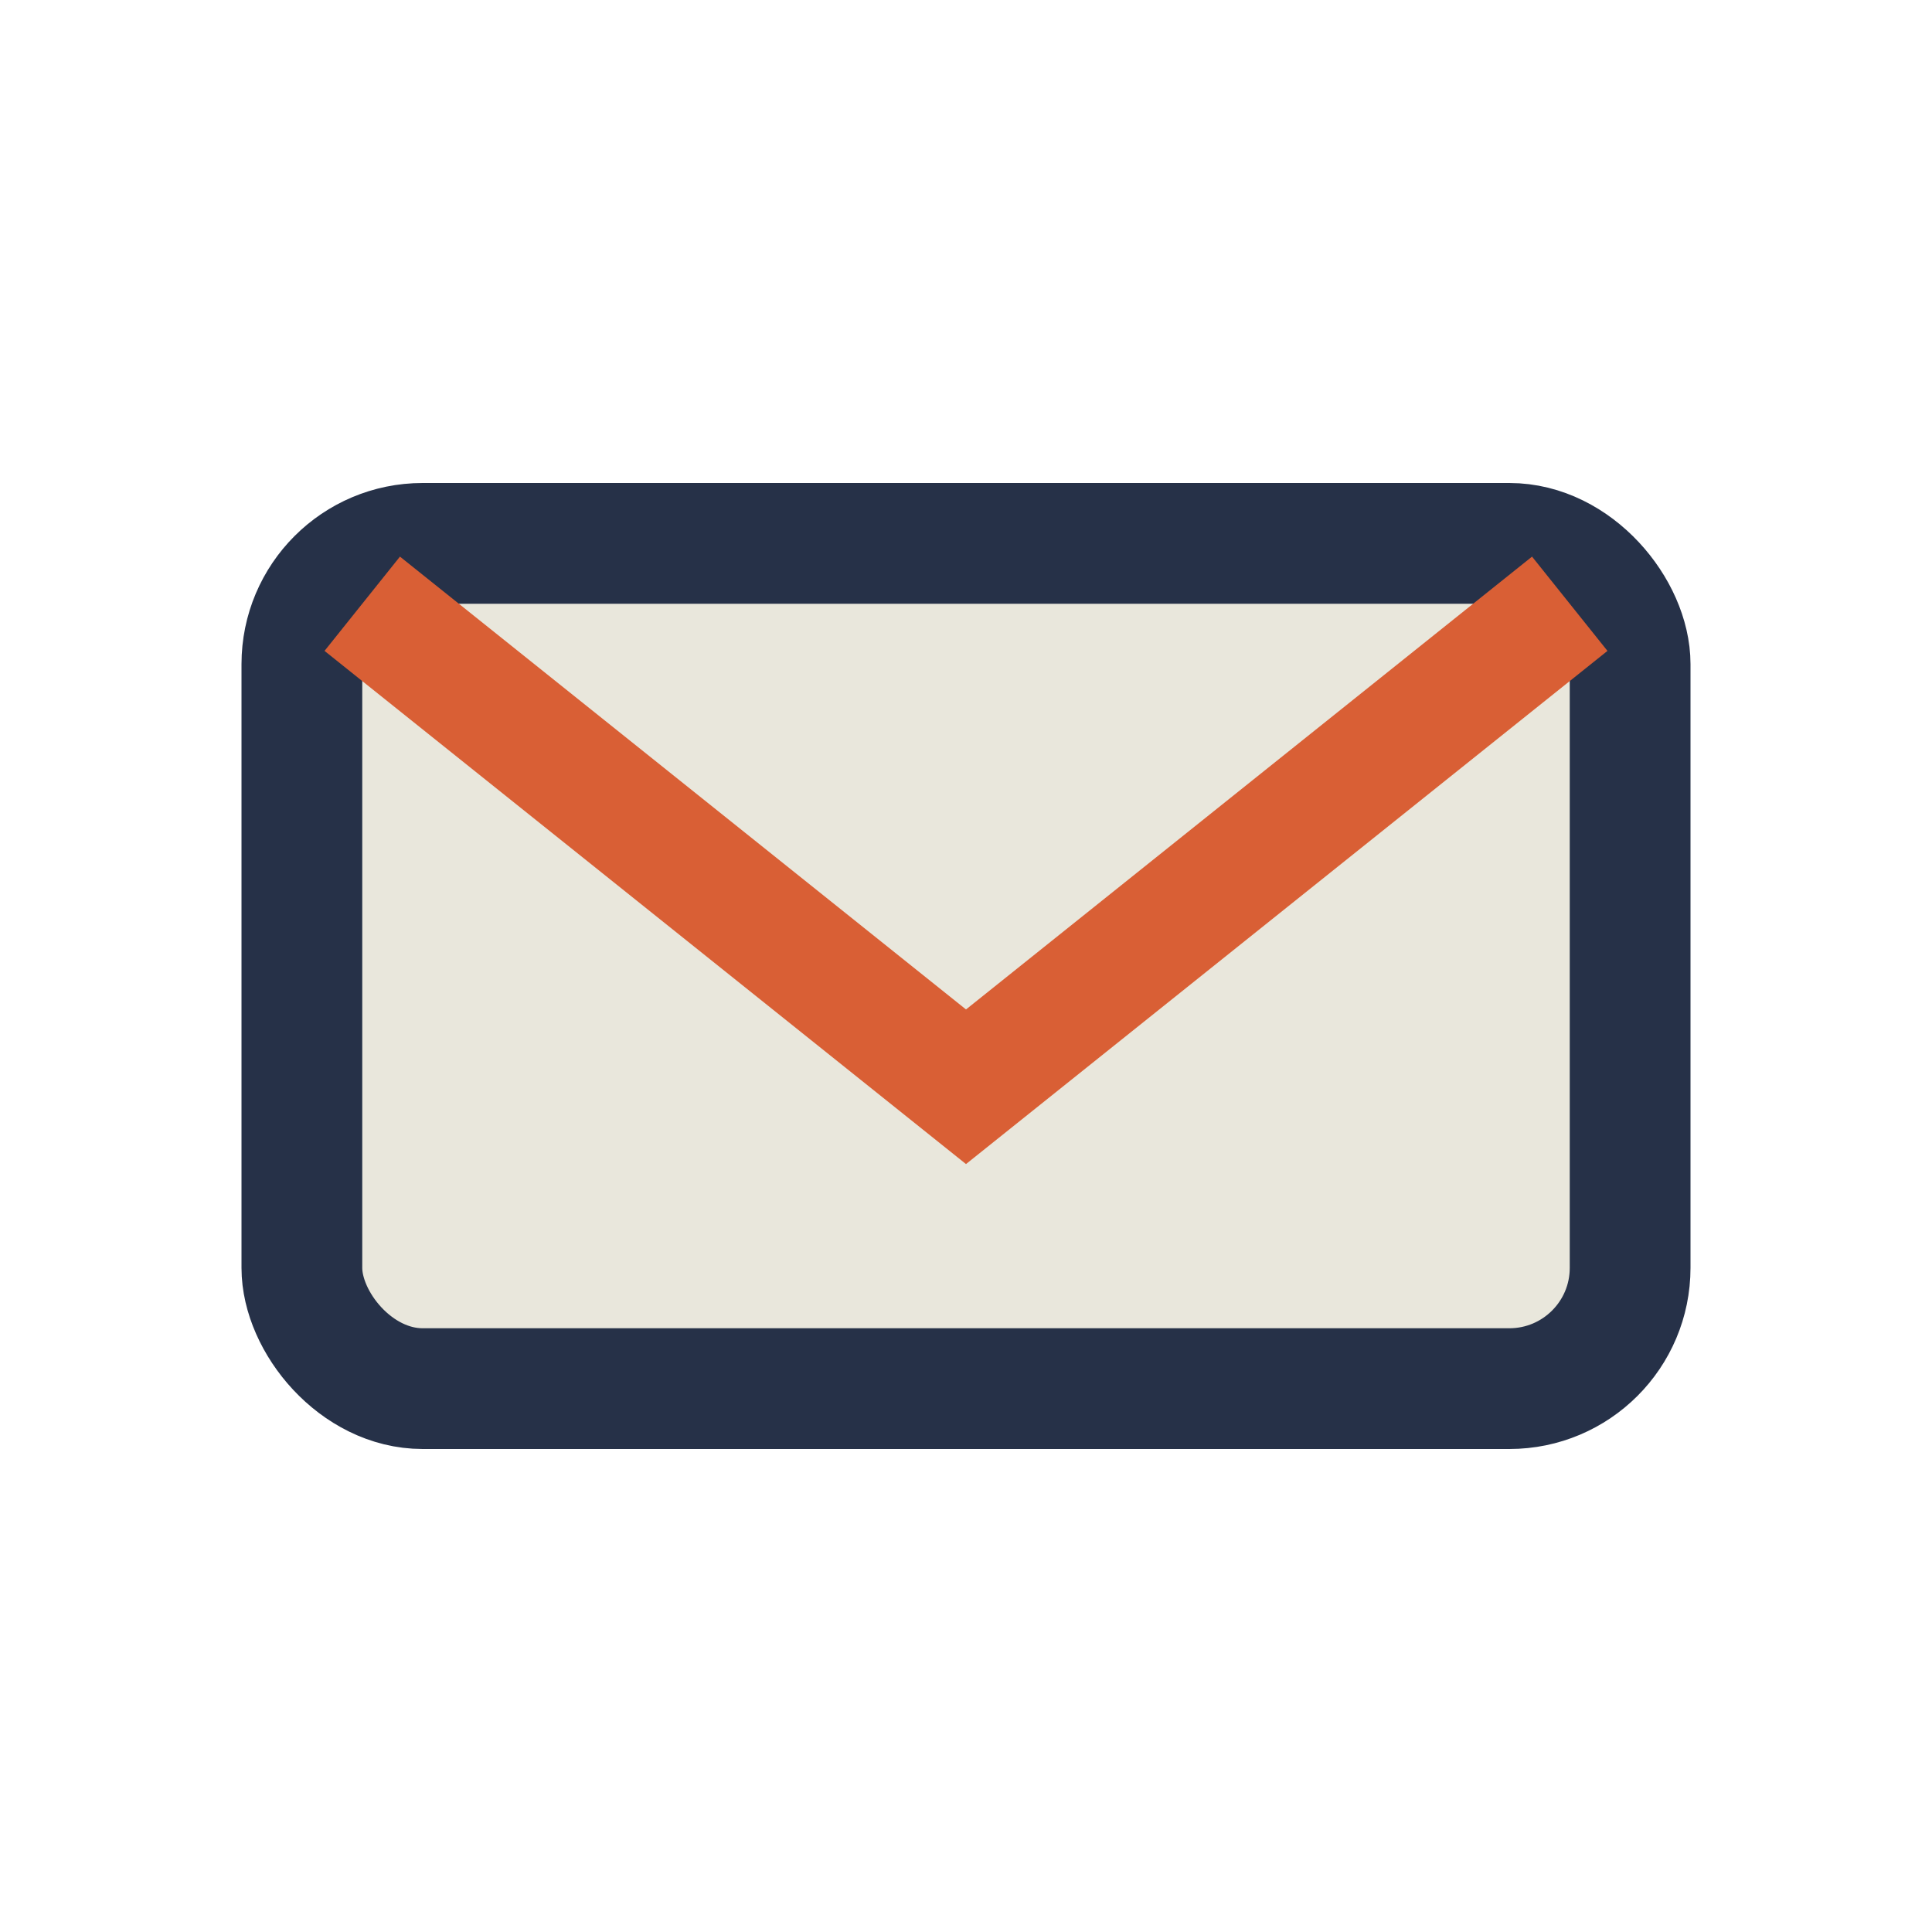
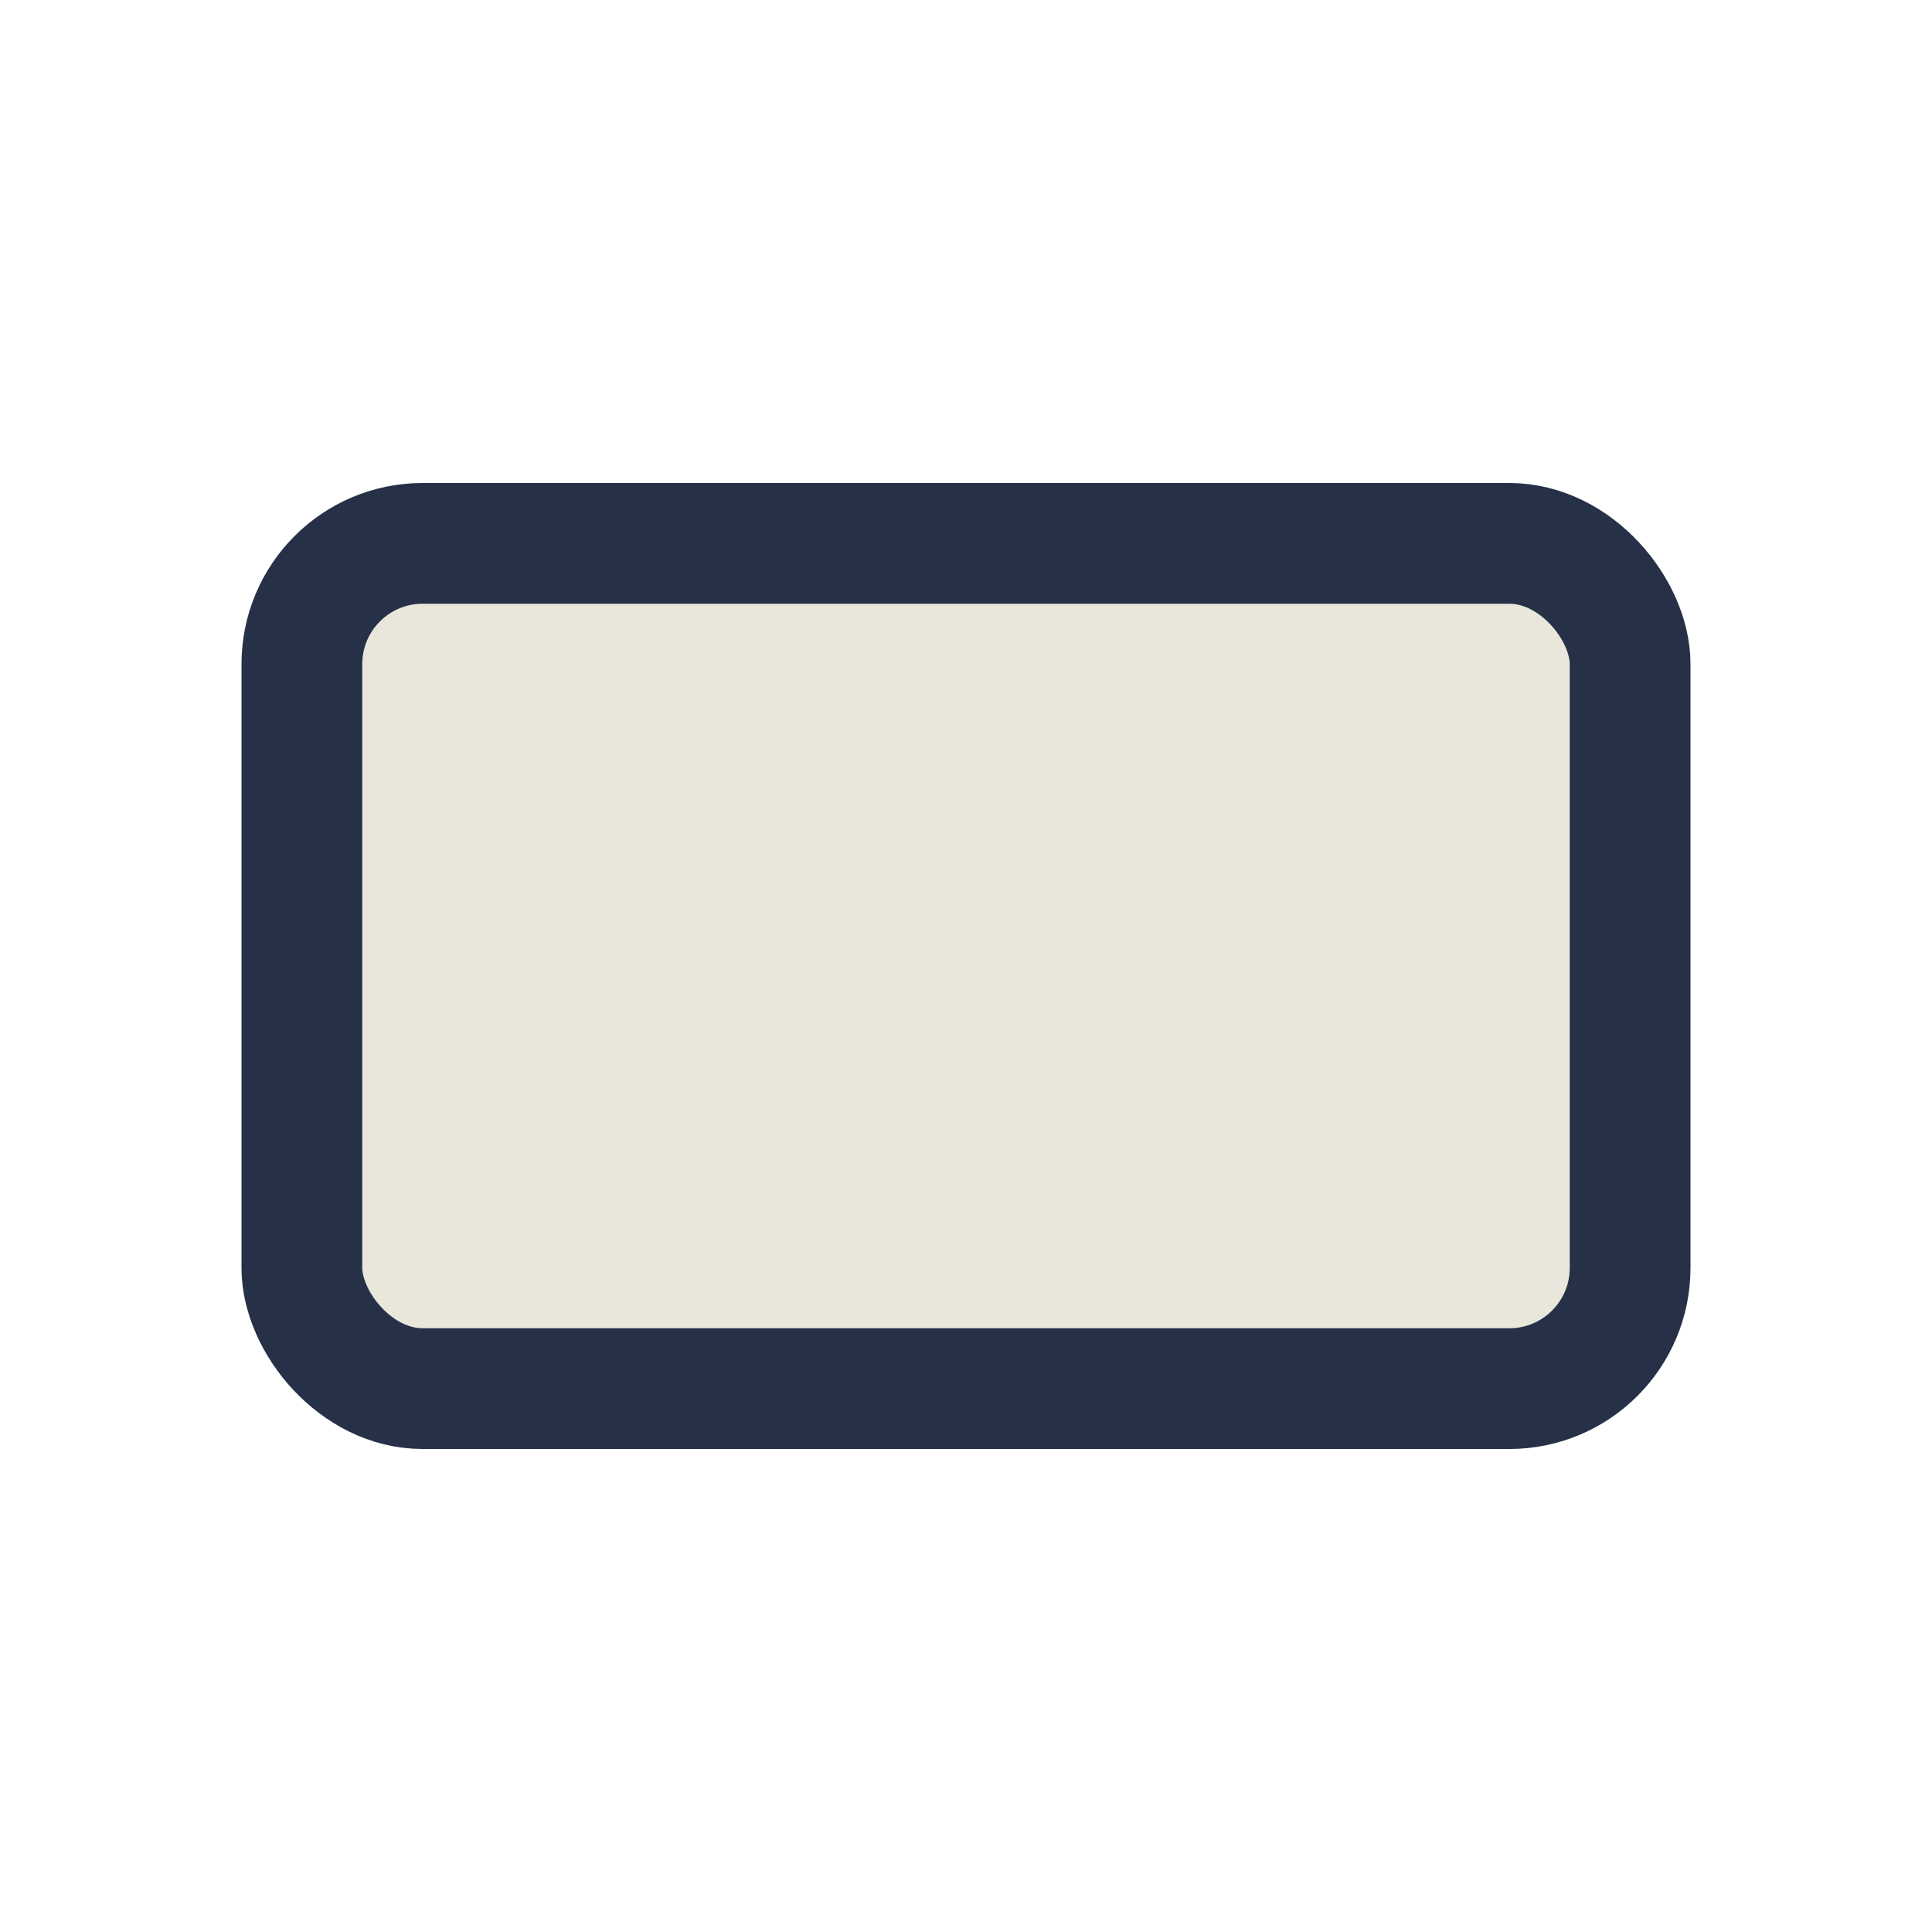
<svg xmlns="http://www.w3.org/2000/svg" width="32" height="32" viewBox="0 0 32 32">
  <rect x="5" y="9" width="22" height="14" rx="2" fill="#E9E7DC" stroke="#263148" stroke-width="2" />
-   <path d="M6 10l10 8 10-8" fill="none" stroke="#D95F35" stroke-width="2" />
</svg>